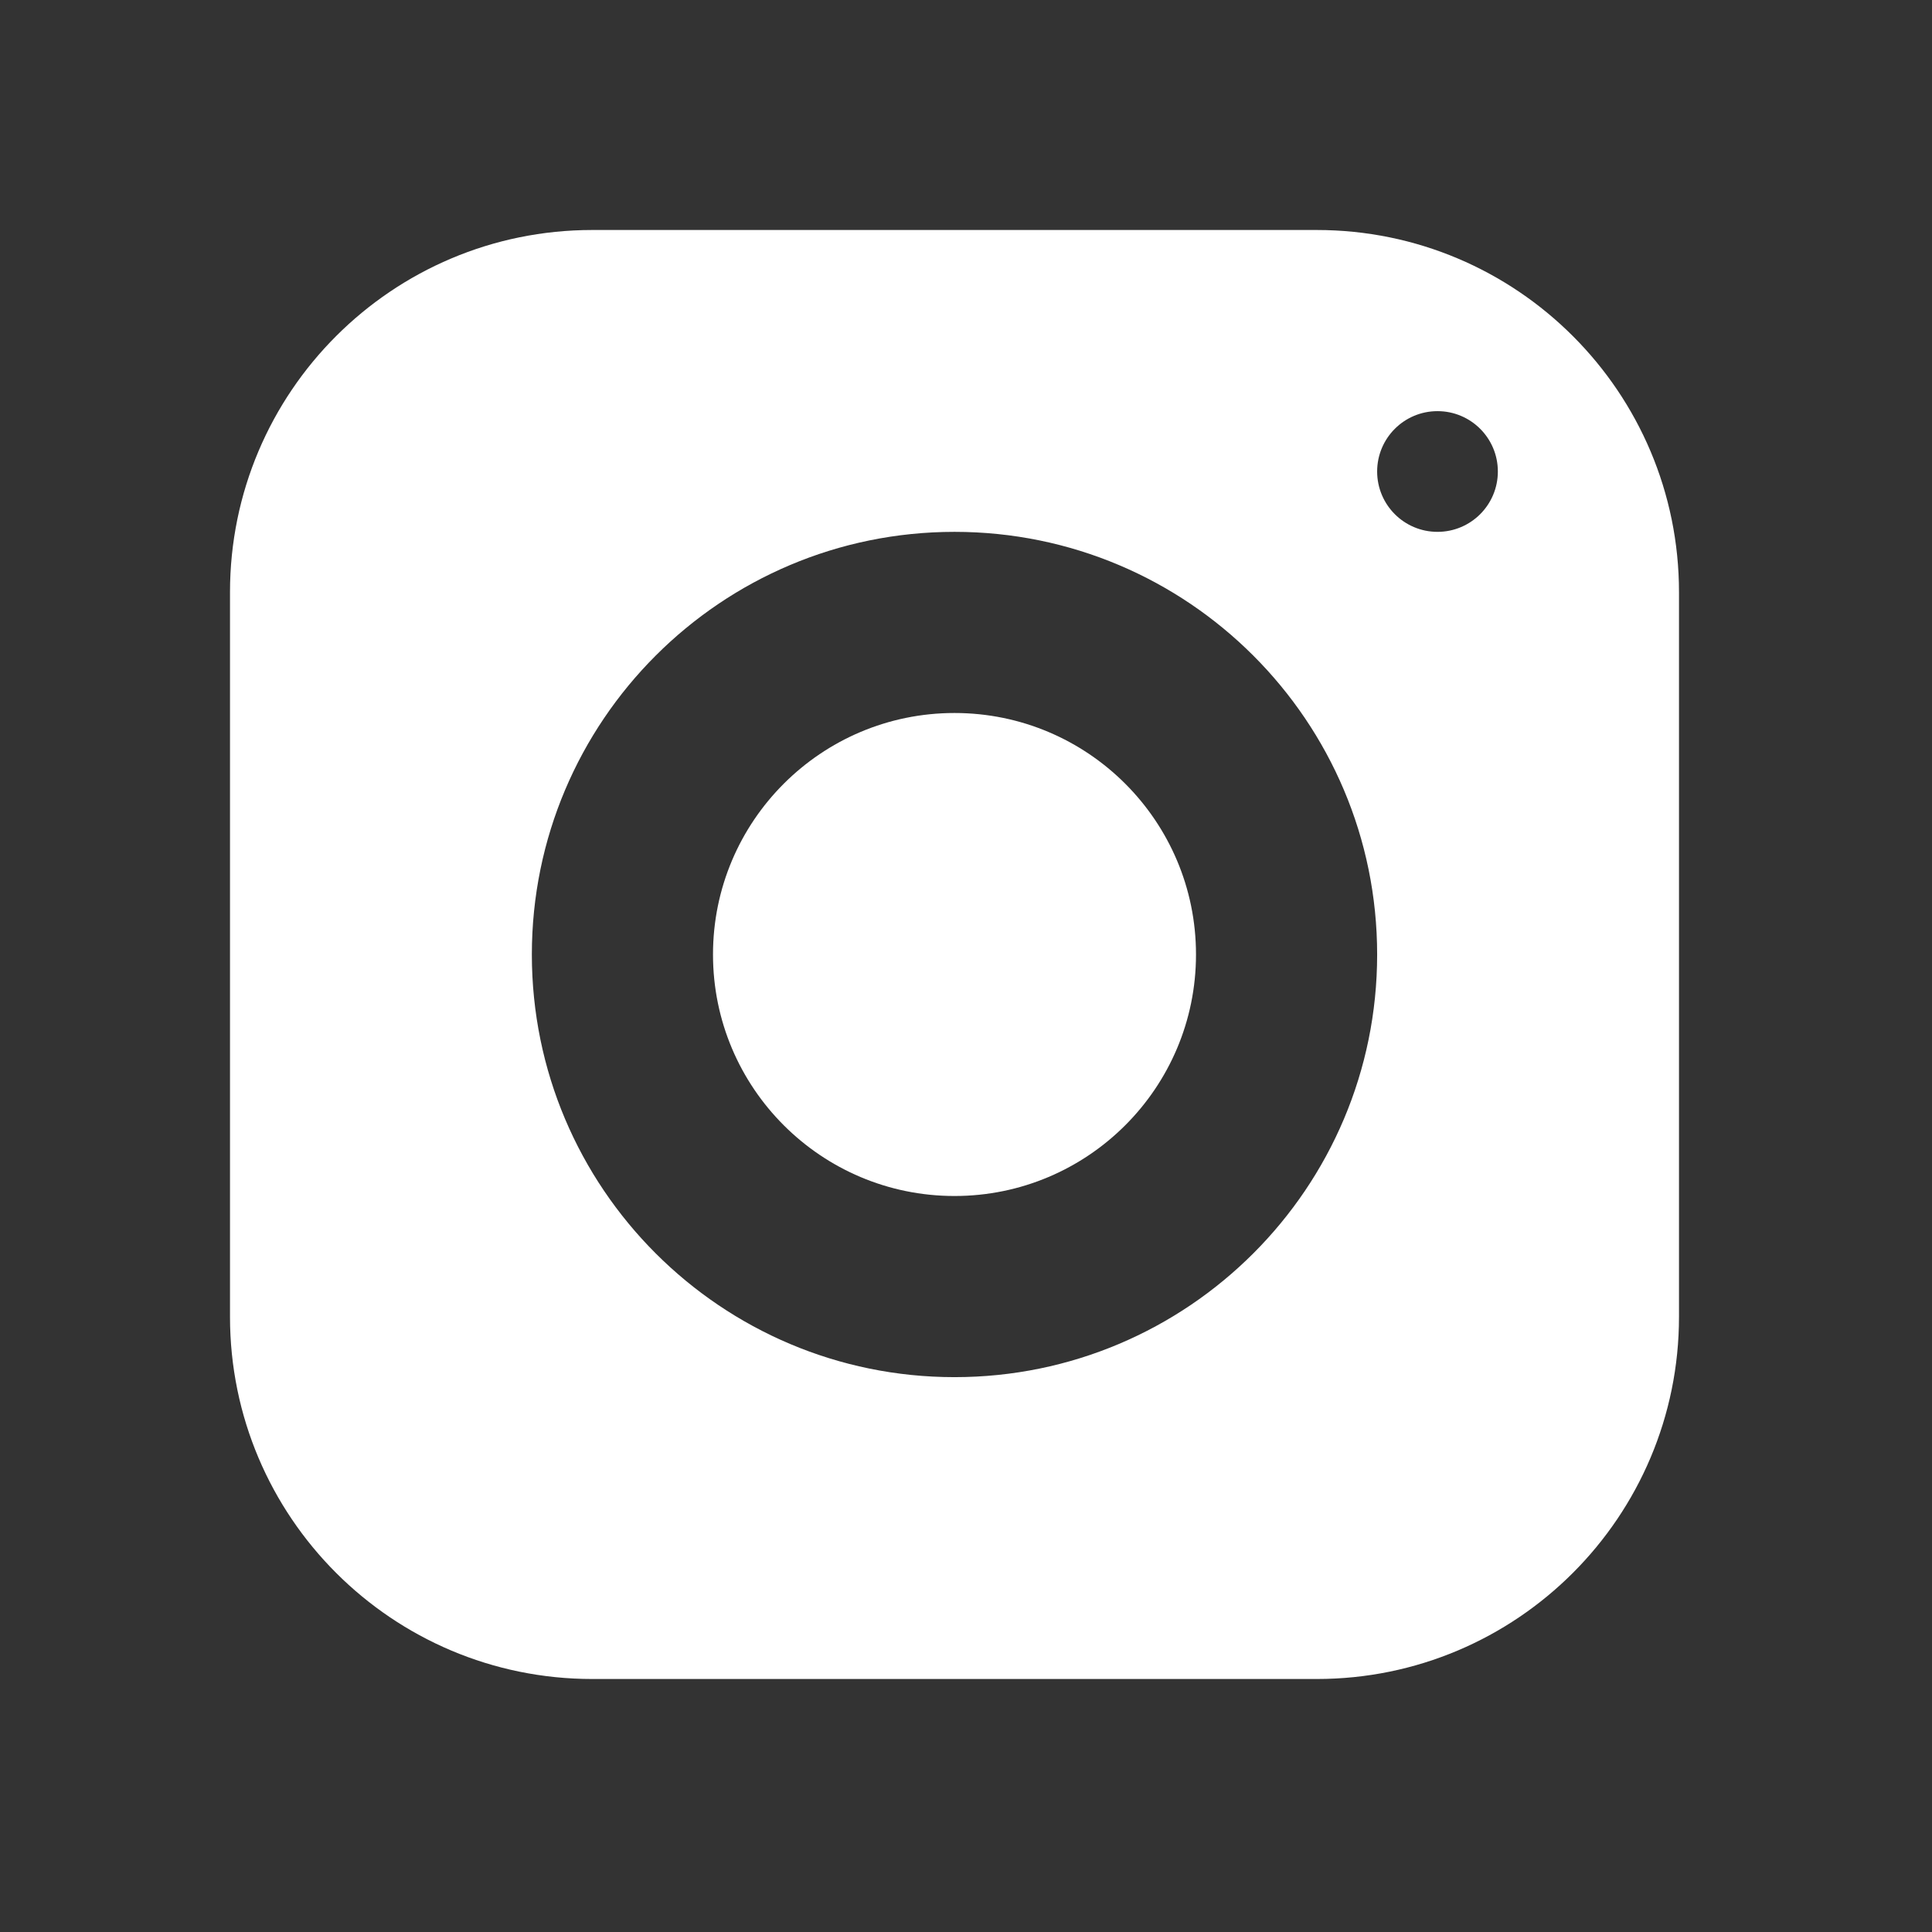
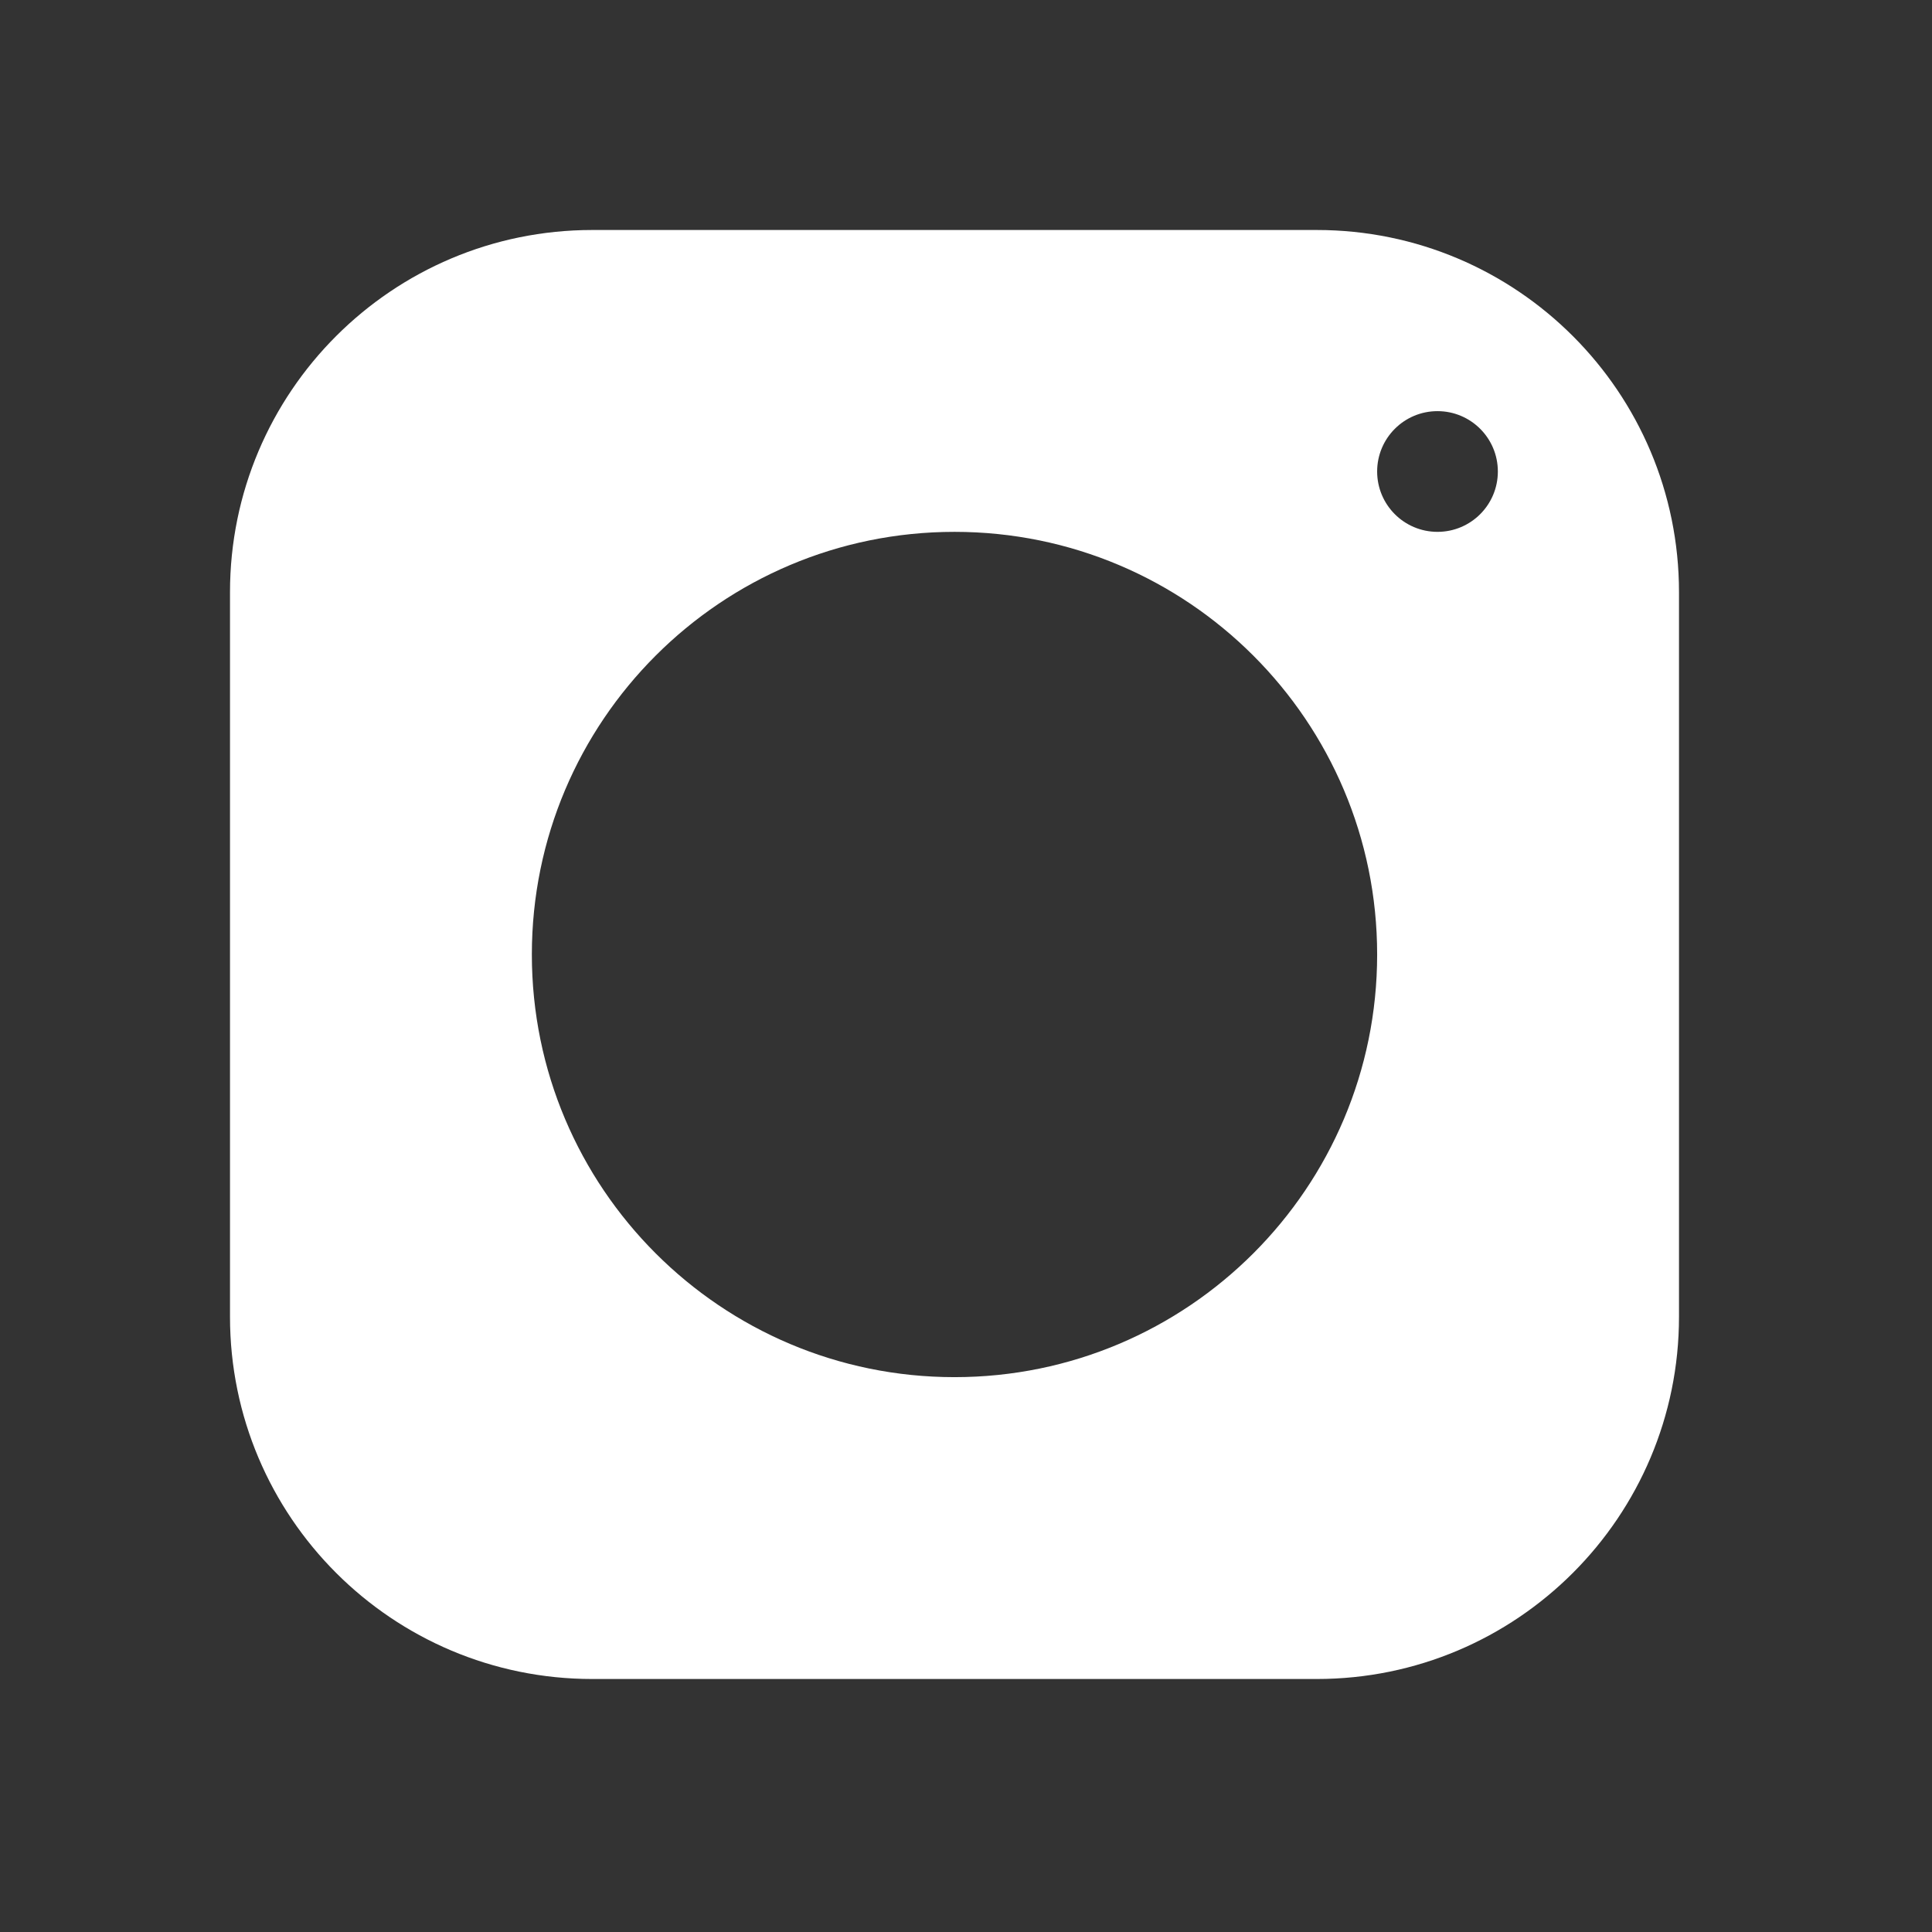
<svg xmlns="http://www.w3.org/2000/svg" width="42" height="42" viewBox="0 0 42 42" fill="none">
  <rect x="0" y="0" width="42" height="42" fill="#333333" stroke="none" />
-   <path d="M20.75 26C23.649 26 26 23.649 26 20.75C26 17.851 23.649 15.5 20.75 15.5C17.851 15.5 15.5 17.851 15.5 20.75C15.5 23.649 17.851 26 20.75 26Z" fill="white" />
  <path fill-rule="evenodd" clip-rule="evenodd" d="M5 12.875C5 8.526 8.526 5 12.875 5H28.625C32.974 5 36.5 8.526 36.5 12.875V28.625C36.5 32.974 32.974 36.5 28.625 36.5H12.875C8.526 36.5 5 32.974 5 28.625V12.875ZM20.75 29.938C25.824 29.938 29.938 25.824 29.938 20.75C29.938 15.676 25.824 11.562 20.75 11.562C15.676 11.562 11.562 15.676 11.562 20.75C11.562 25.824 15.676 29.938 20.75 29.938ZM31.25 11.562C31.975 11.562 32.562 10.975 32.562 10.25C32.562 9.525 31.975 8.938 31.25 8.938C30.525 8.938 29.938 9.525 29.938 10.25C29.938 10.975 30.525 11.562 31.25 11.562Z" fill="white" />
</svg>